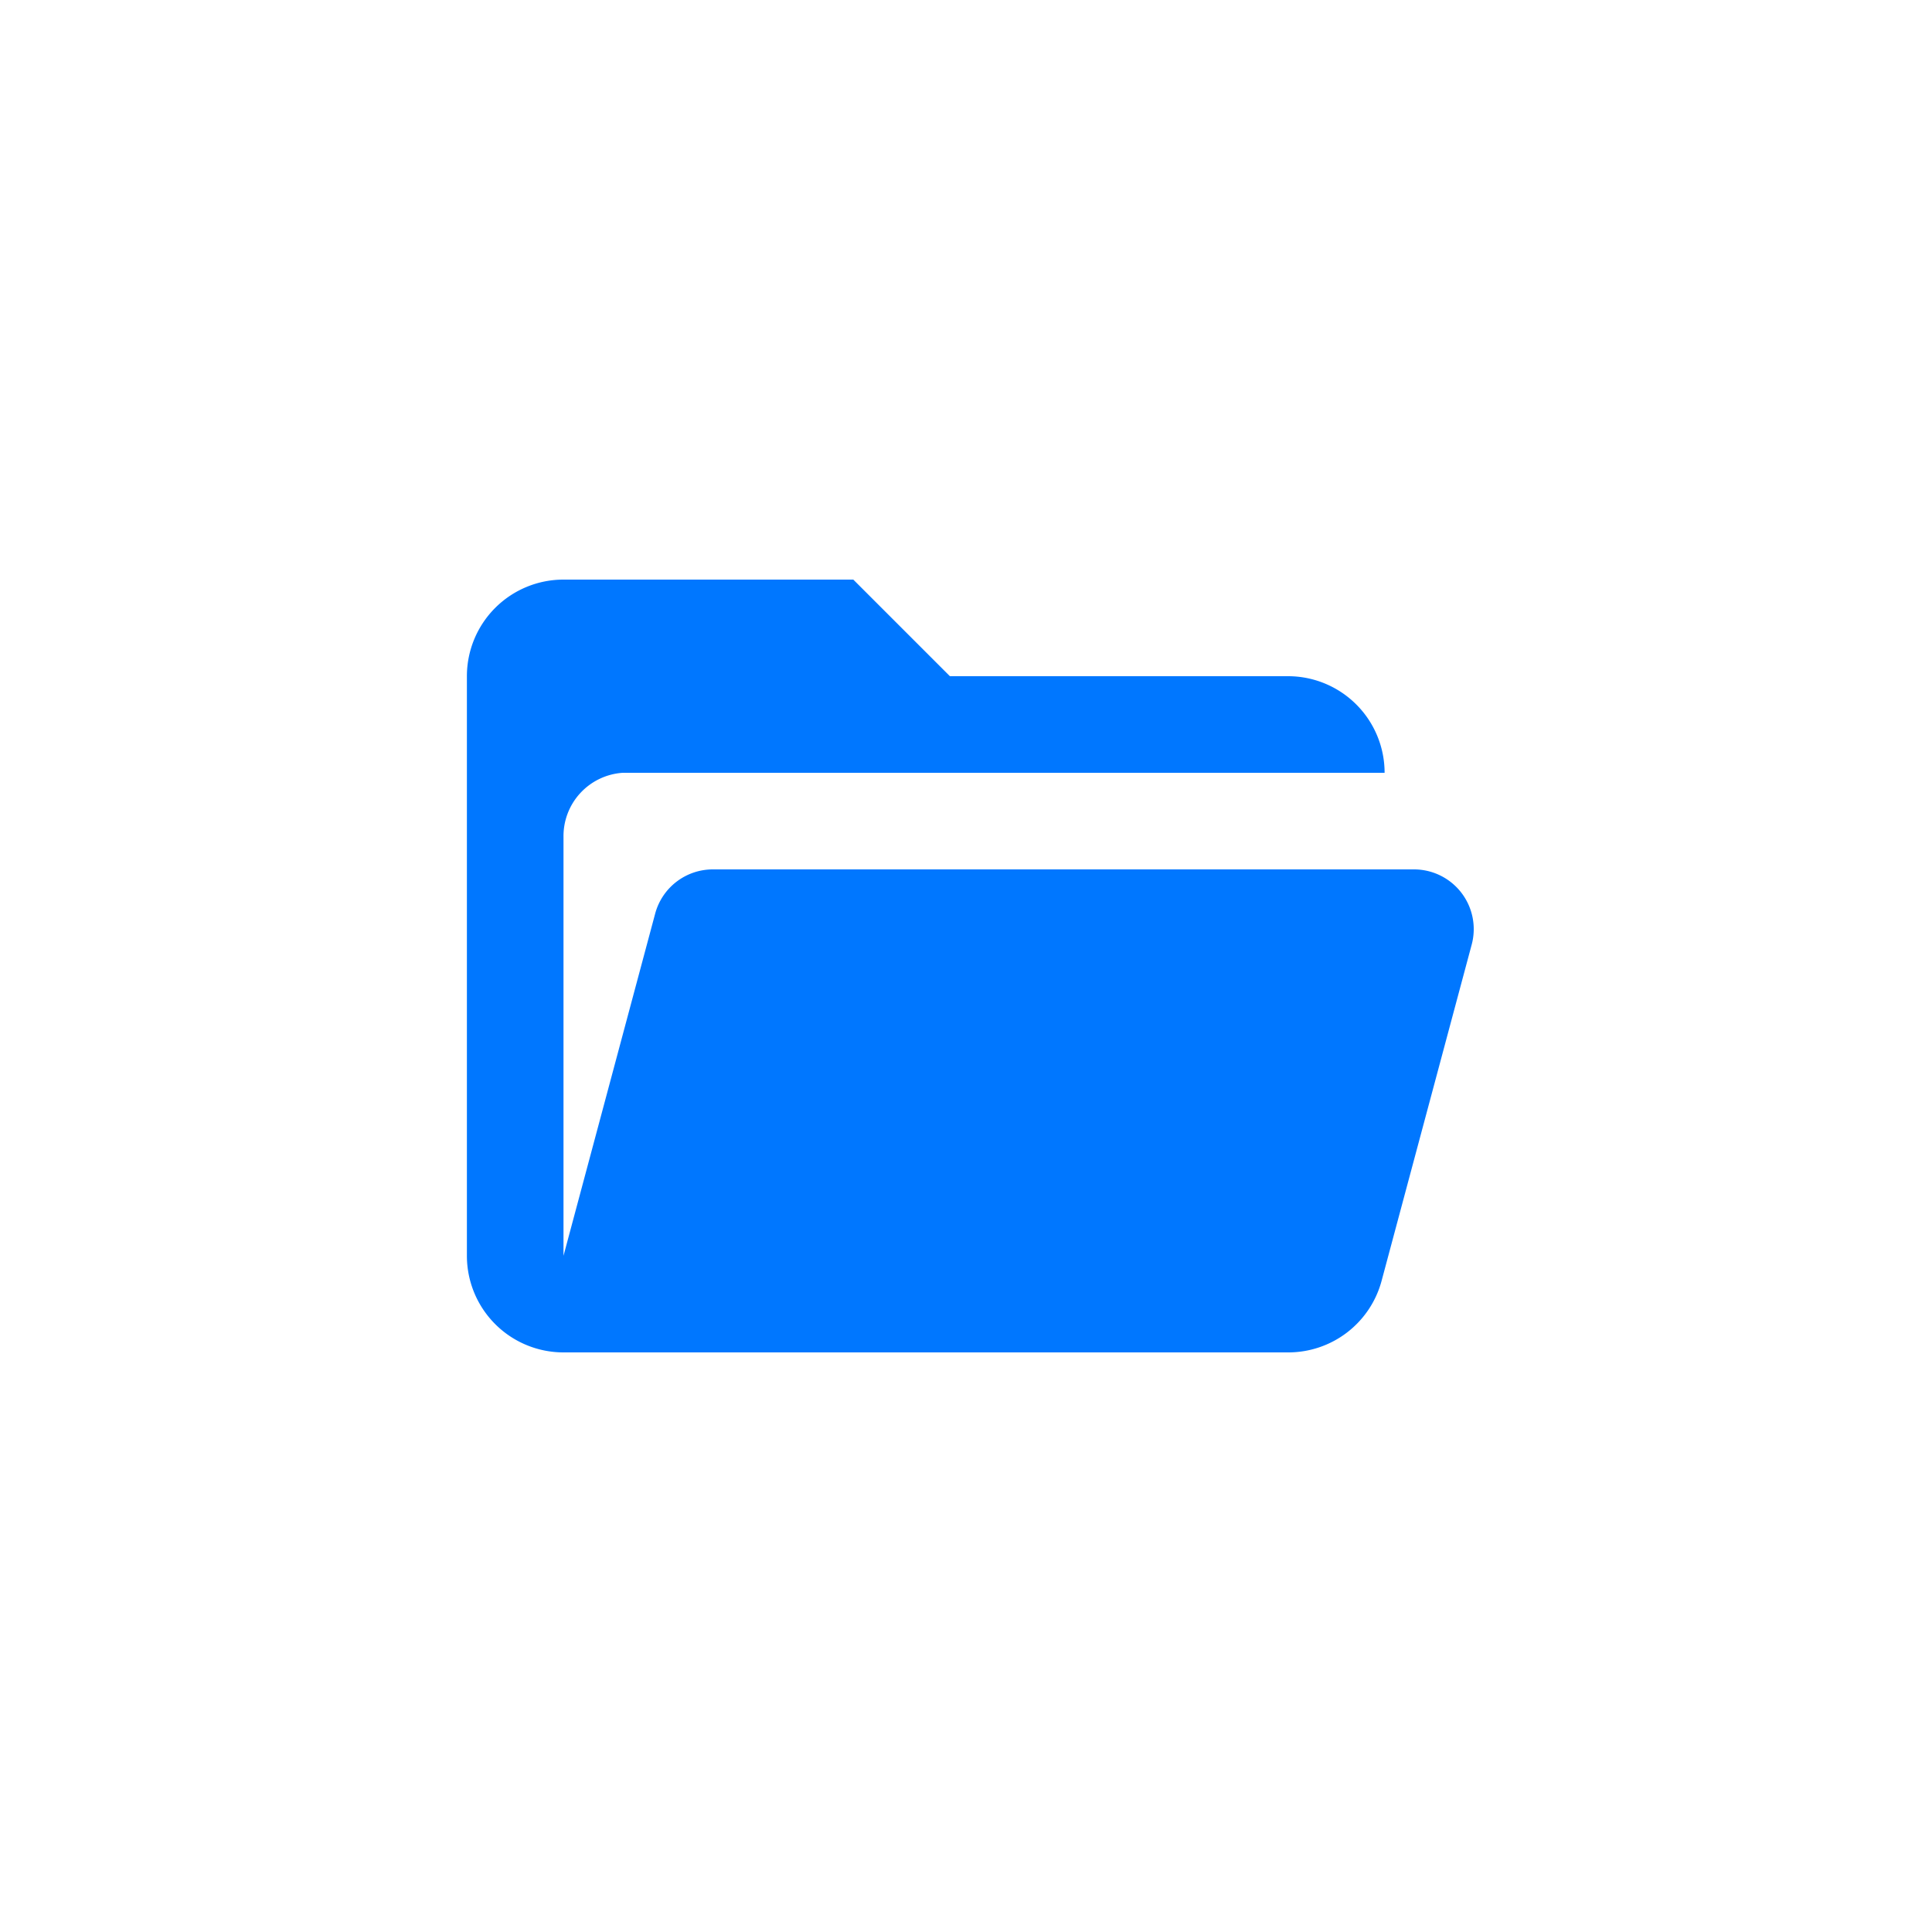
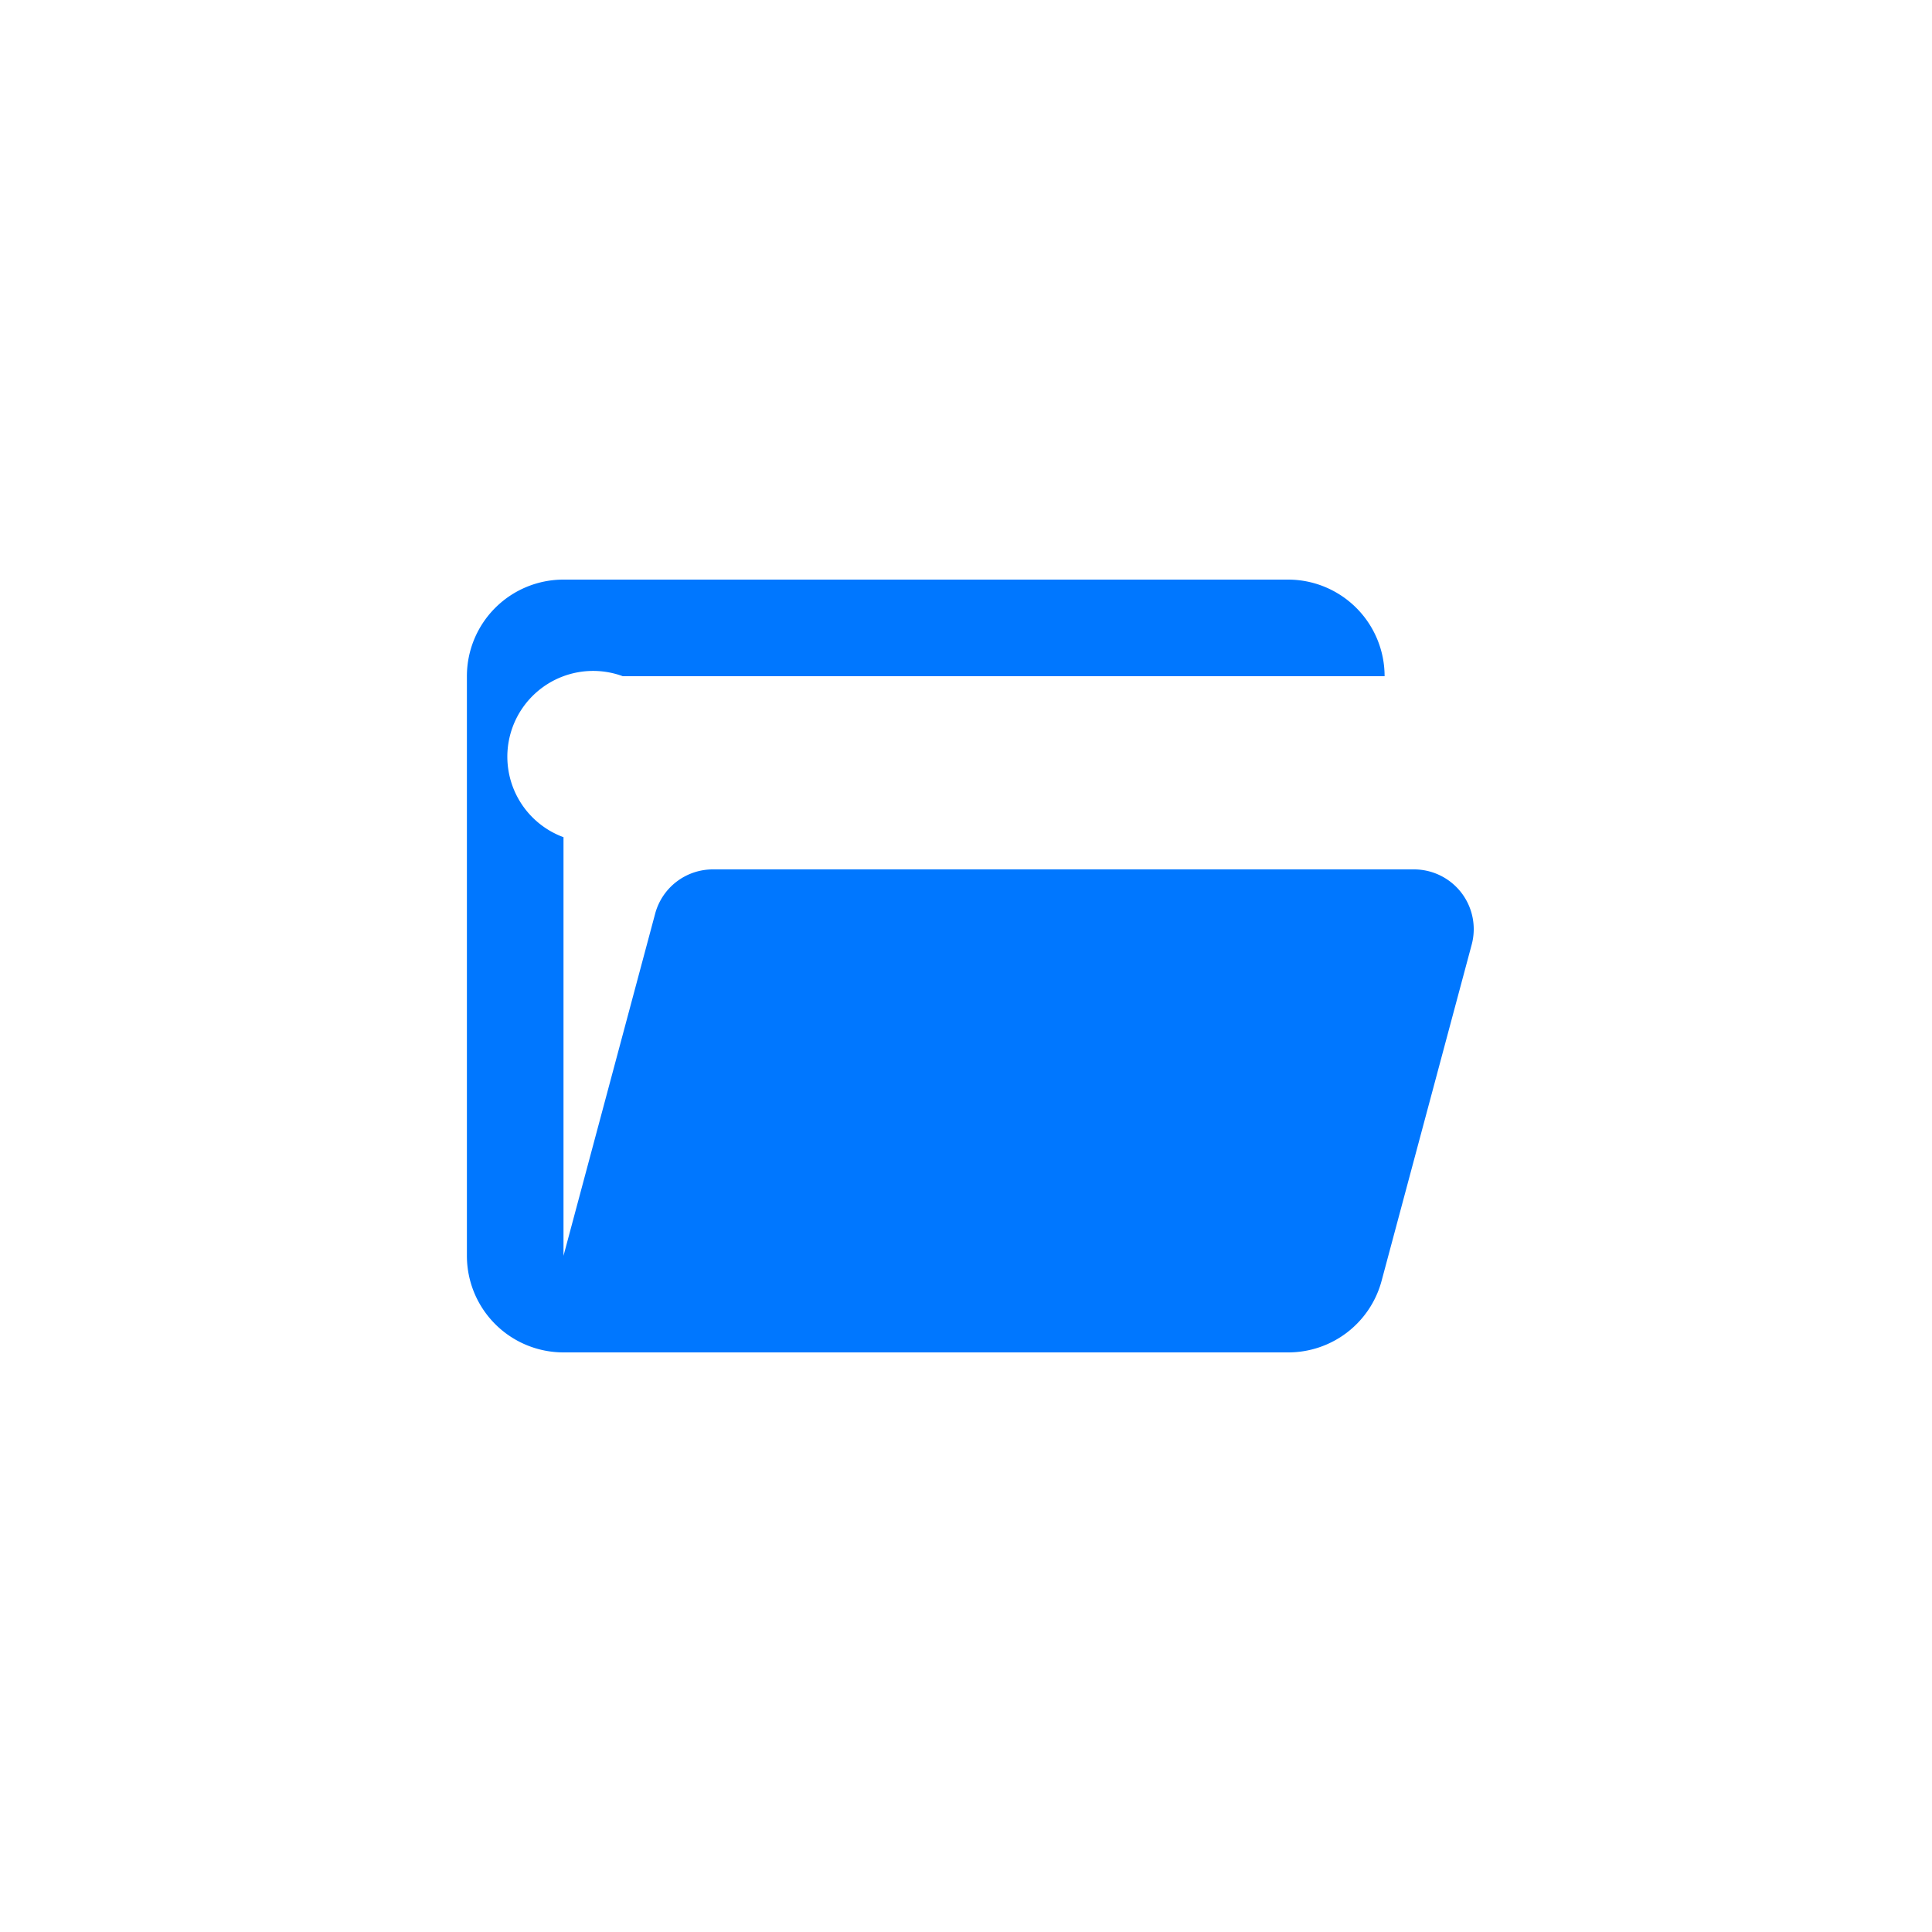
<svg xmlns="http://www.w3.org/2000/svg" width="120" height="120" viewBox="0 0 120 120">
  <defs>
    <style>.cls-1{fill:#07f;}</style>
  </defs>
  <title>features-svg ready</title>
  <g id="ab15">
-     <path id="folder" class="cls-1" d="M80,84H35a6,6,0,0,1-6-6V42a6,6,0,0,1,6-6H53l6,6H80a6,6,0,0,1,6,6H38.68A3.94,3.94,0,0,0,35,52V78l5.69-21.24A3.71,3.71,0,0,1,44.27,54H87.83a3.71,3.71,0,0,1,3.58,4.67L85.82,79.53A6,6,0,0,1,80,84Z" />
+     <path id="folder" class="cls-1" d="M80,84H35a6,6,0,0,1-6-6V42a6,6,0,0,1,6-6H53H80a6,6,0,0,1,6,6H38.68A3.94,3.94,0,0,0,35,52V78l5.69-21.24A3.71,3.71,0,0,1,44.27,54H87.83a3.71,3.71,0,0,1,3.58,4.67L85.82,79.53A6,6,0,0,1,80,84Z" />
  </g>
</svg>